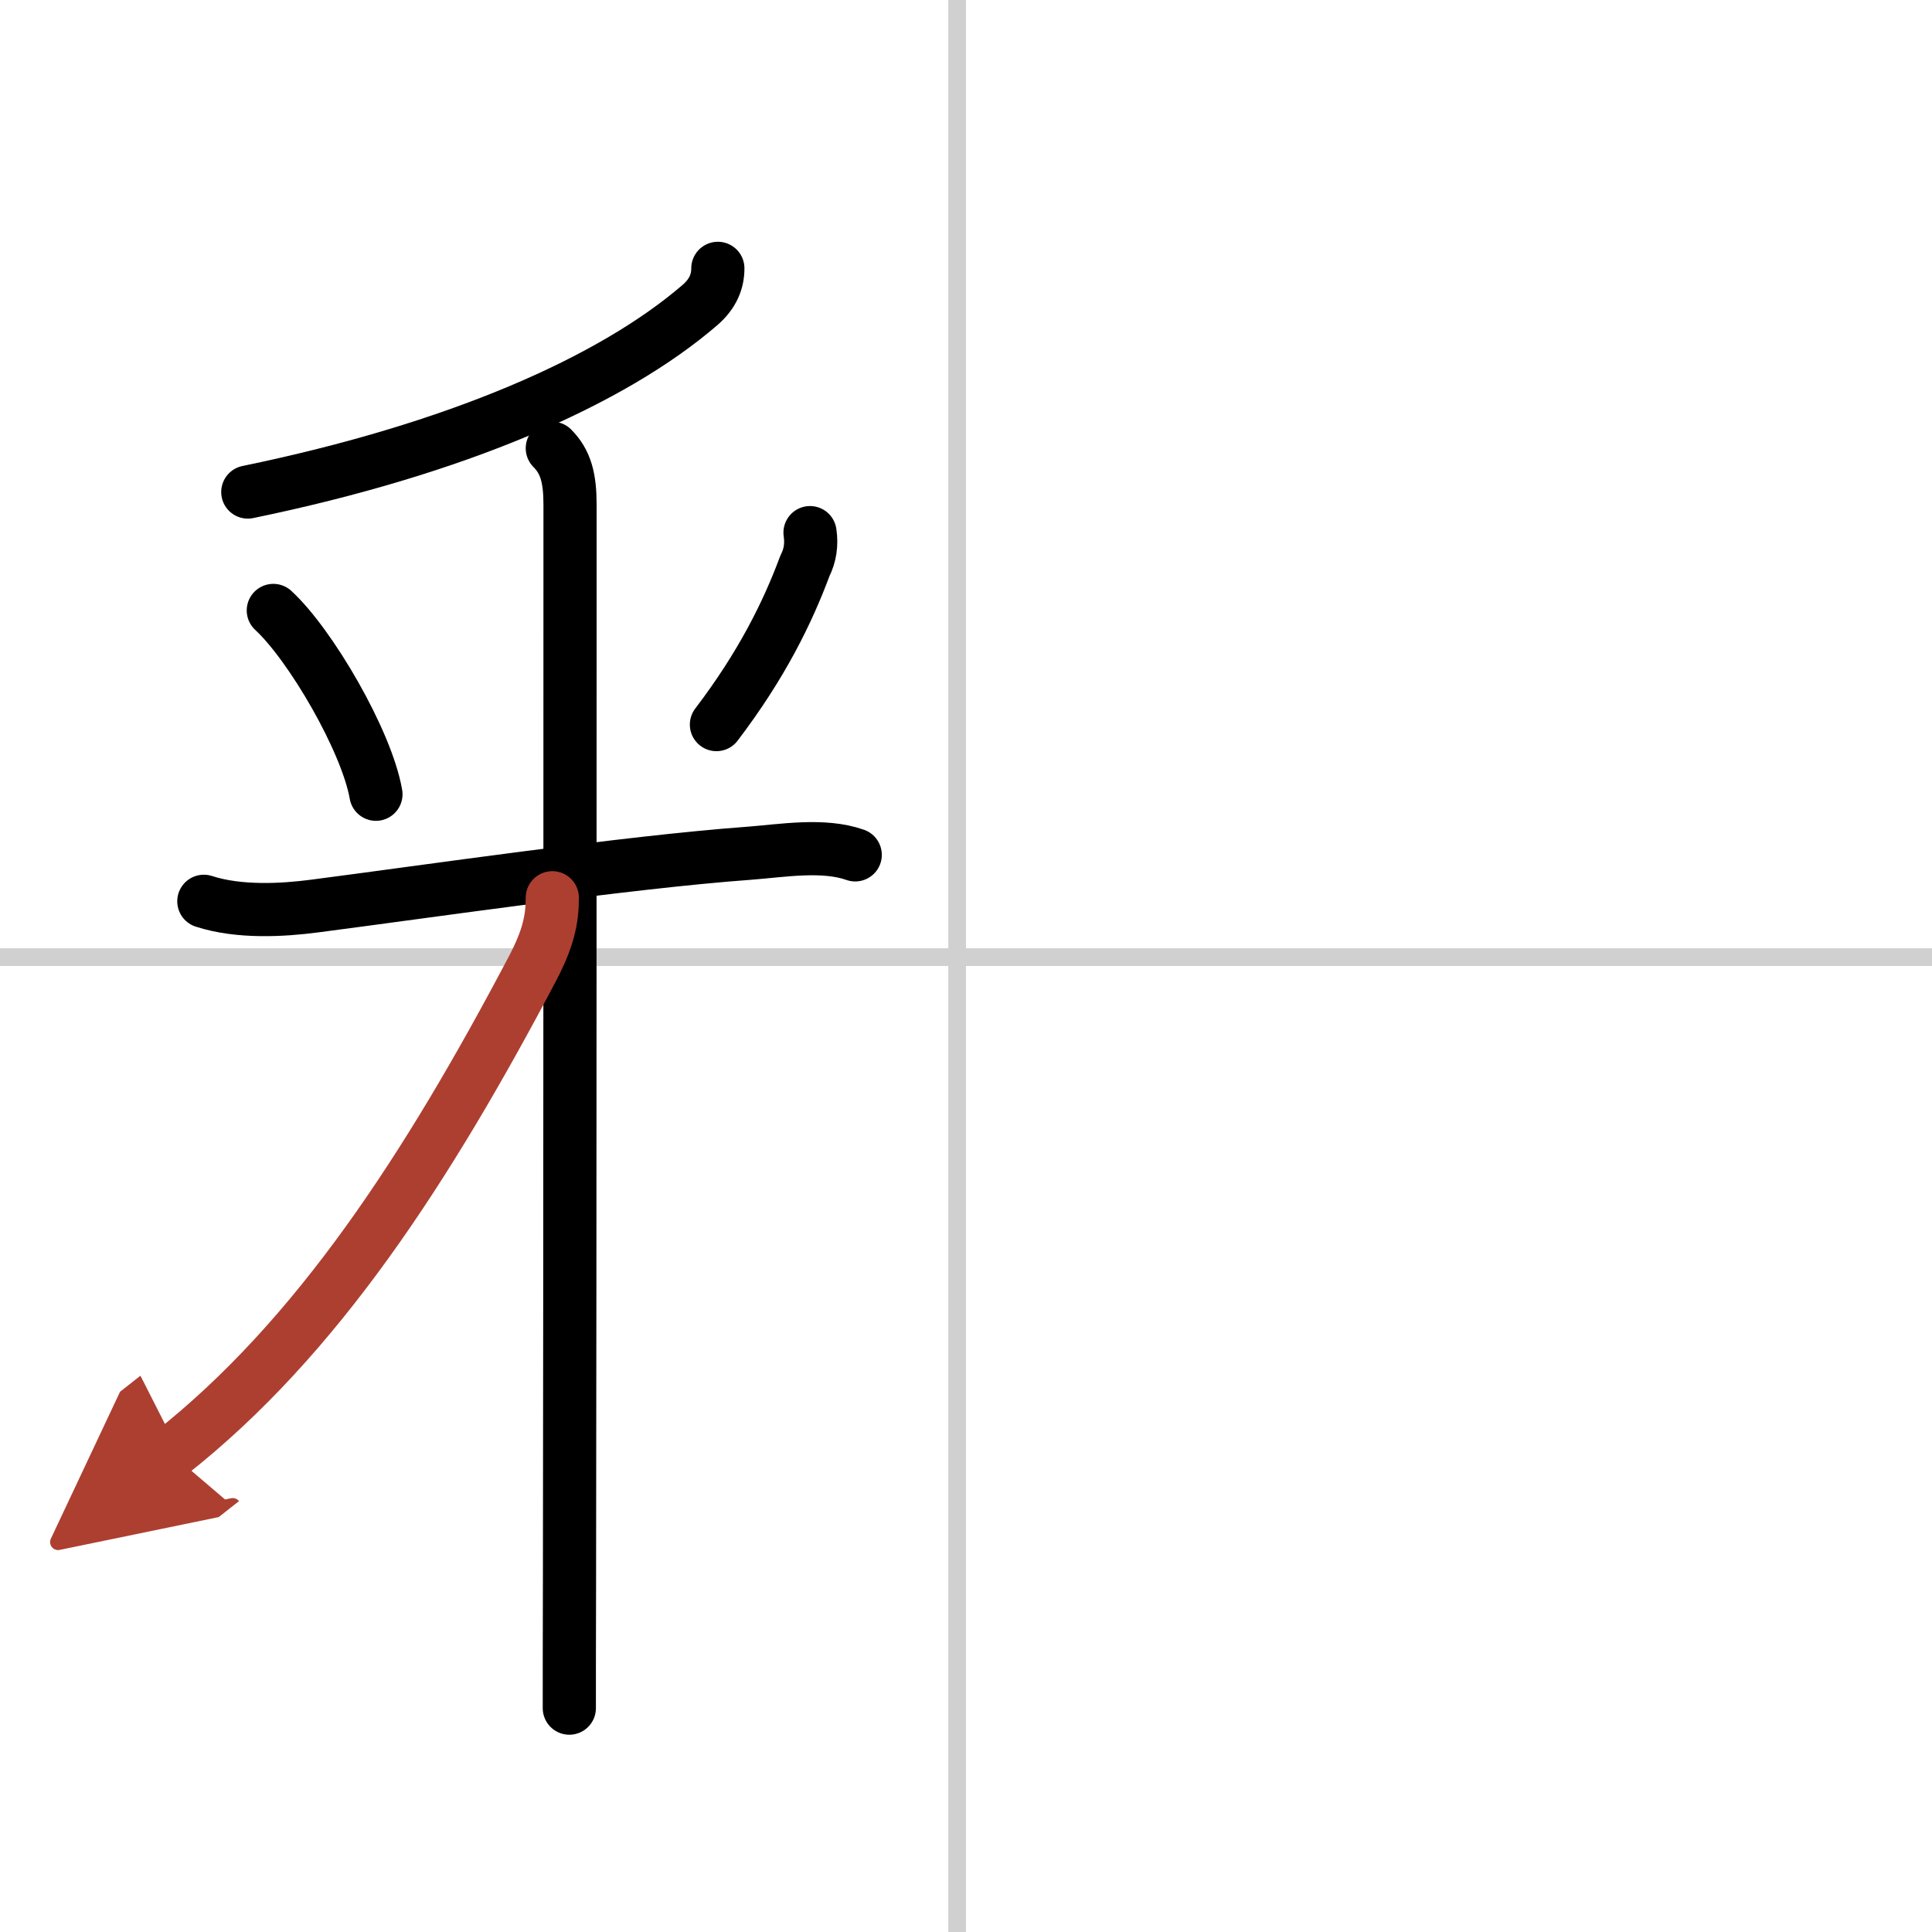
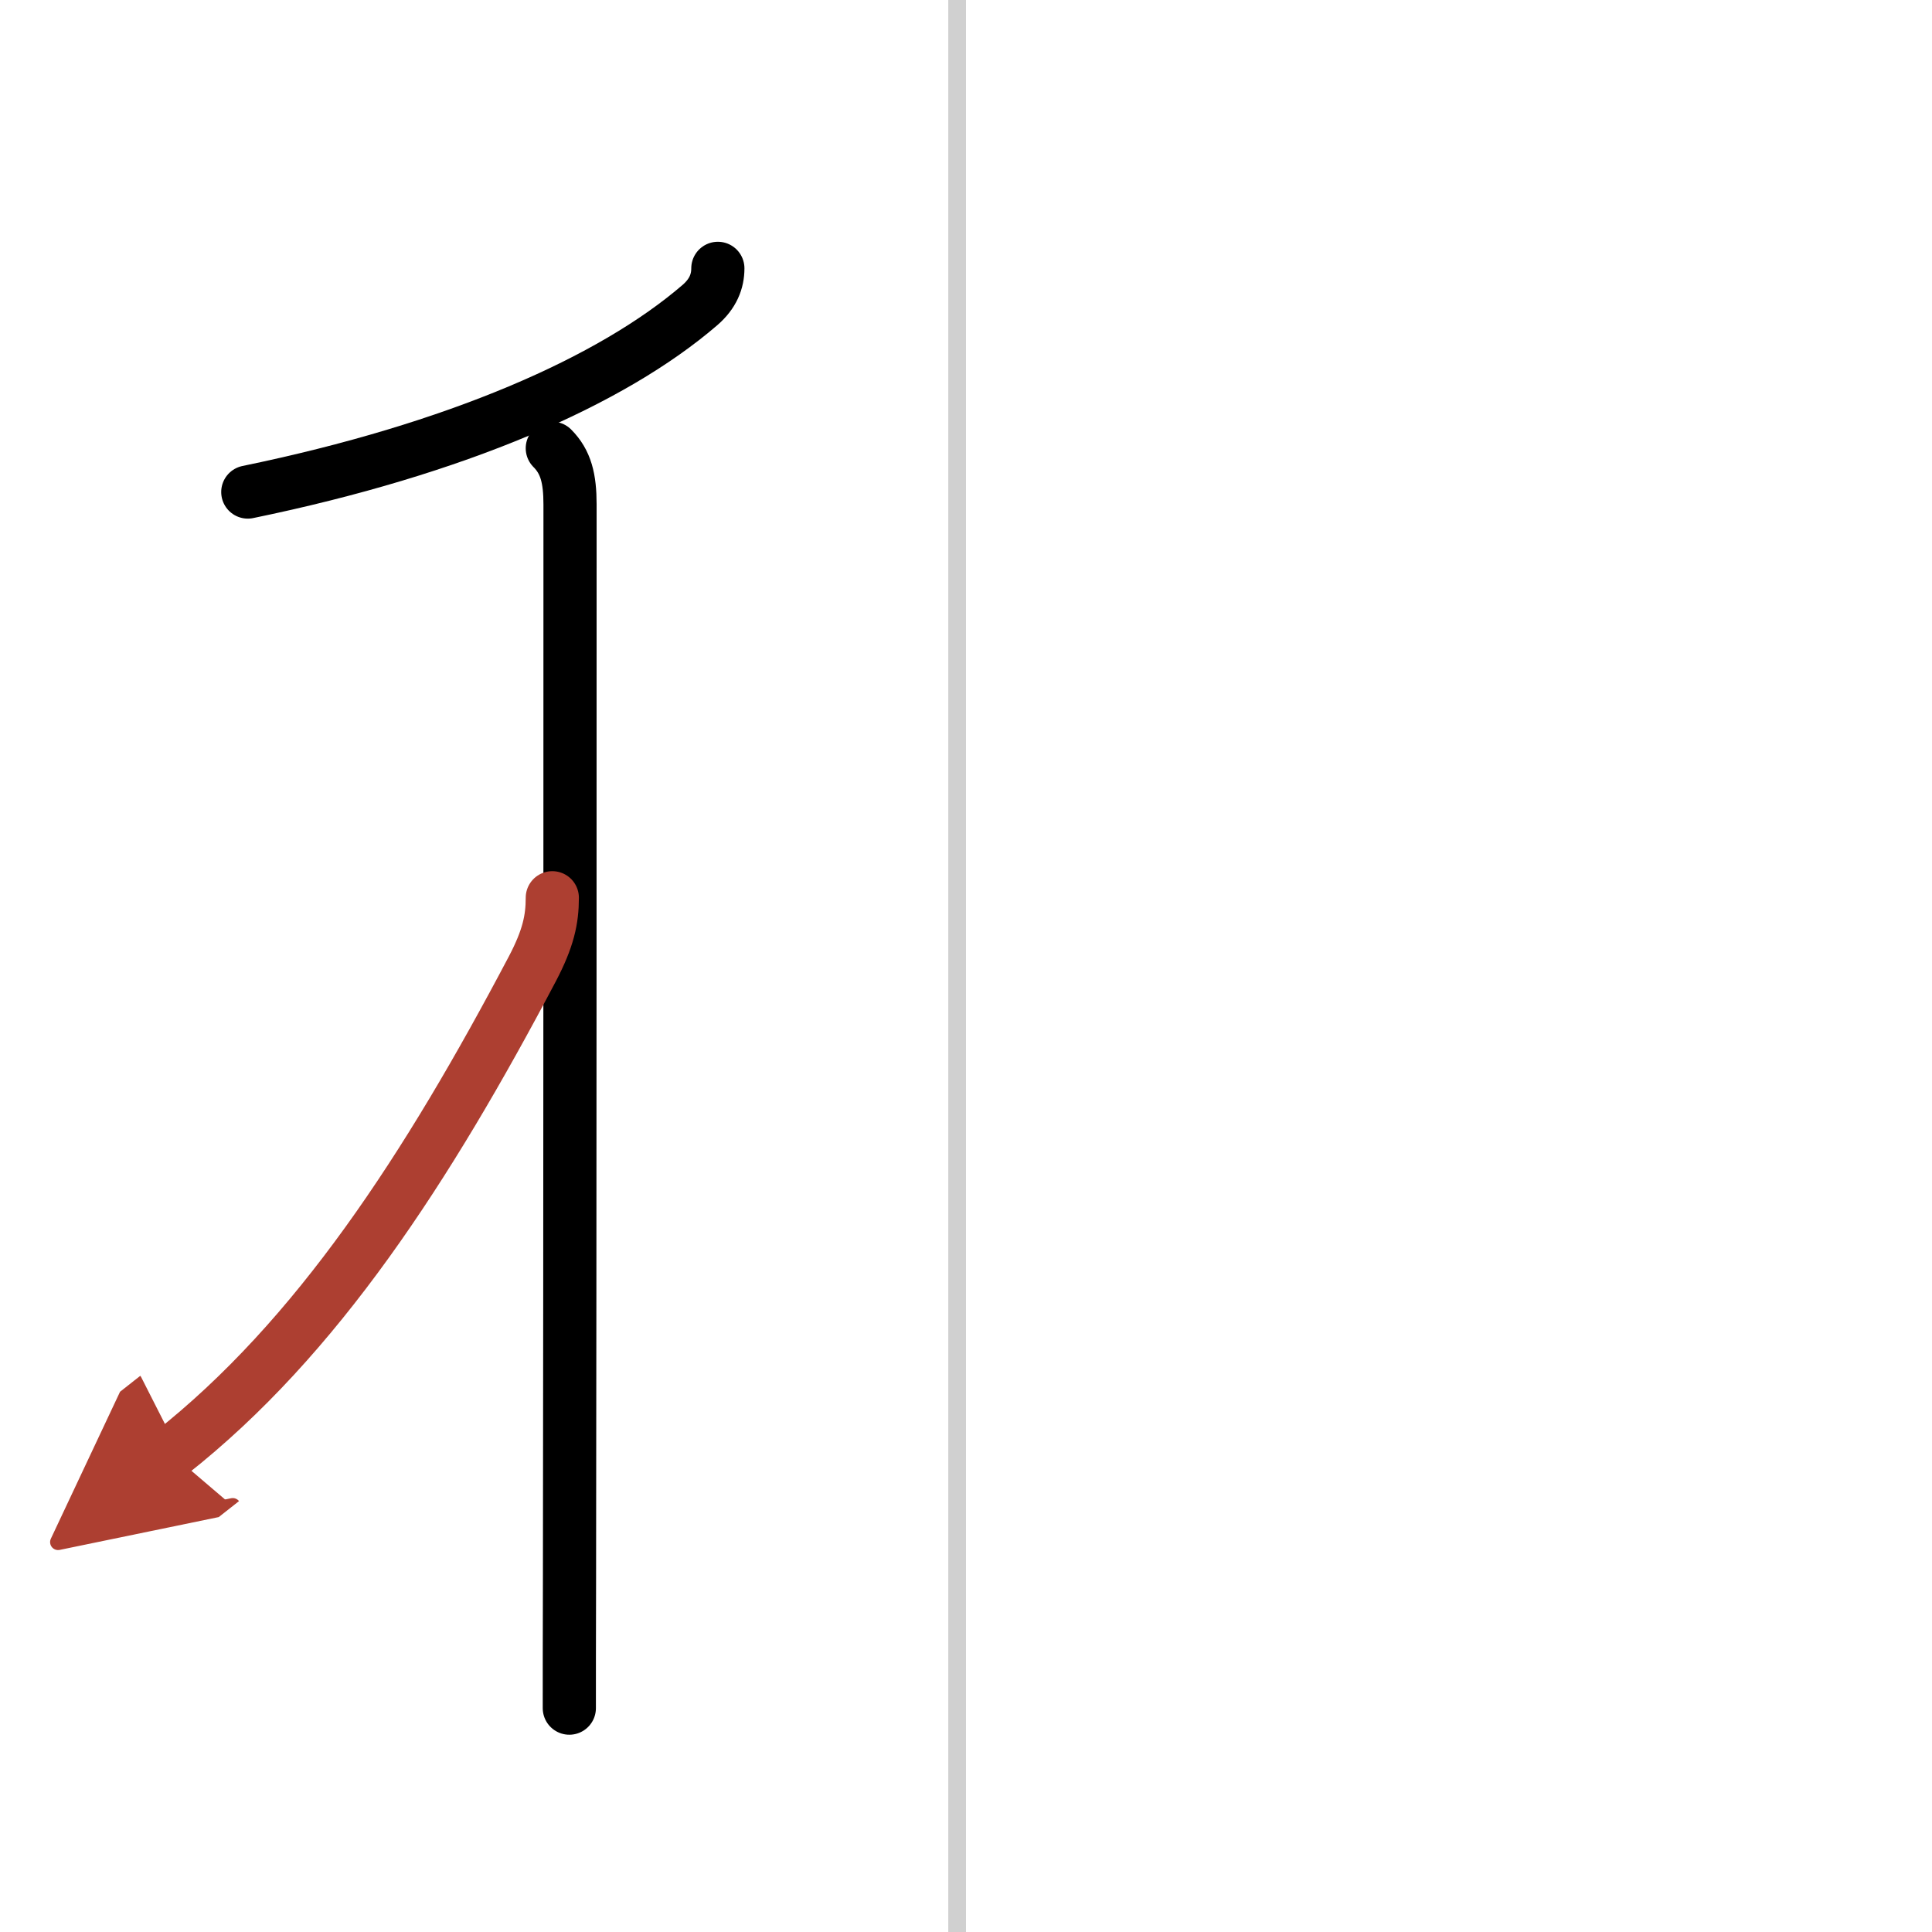
<svg xmlns="http://www.w3.org/2000/svg" width="400" height="400" viewBox="0 0 109 109">
  <defs>
    <marker id="a" markerWidth="4" orient="auto" refX="1" refY="5" viewBox="0 0 10 10">
      <polyline points="0 0 10 5 0 10 1 5" fill="#ad3f31" stroke="#ad3f31" />
    </marker>
  </defs>
  <g fill="none" stroke="#000" stroke-linecap="round" stroke-linejoin="round" stroke-width="3">
-     <rect width="100%" height="100%" fill="#fff" stroke="#fff" />
    <line x1="54" x2="54" y2="109" stroke="#d0d0d0" stroke-width="1" />
-     <line x2="109" y1="54" y2="54" stroke="#d0d0d0" stroke-width="1" />
    <path d="m40.5 15.14c0 0.73-0.27 1.43-1.01 2.07-4.98 4.29-13.72 8.12-25.51 10.55" />
-     <path d="m15.42 34.44c2.1 1.93 5.27 7.37 5.79 10.37" />
-     <path d="m45.7 30.05c0.1 0.66 0.01 1.29-0.29 1.88-0.97 2.61-2.43 5.59-4.99 8.95" />
-     <path d="m11.5 50.85c2 0.65 4.47 0.5 6.23 0.27 6.26-0.81 17.57-2.47 24.52-2.98 1.86-0.14 4.19-0.55 6 0.09" />
    <path d="m31.16 25.29c0.77 0.77 1 1.71 1 3.17 0 8.03 0 42.33-0.03 60.53-0.01 3.44-0.01 6.04-0.01 7.38" />
    <path d="m31.16 50.65c0 1.23-0.23 2.3-1.12 4-5.92 11.23-12.16 20.85-20.4 27.34" marker-end="url(#a)" stroke="#ad3f31" />
  </g>
</svg>